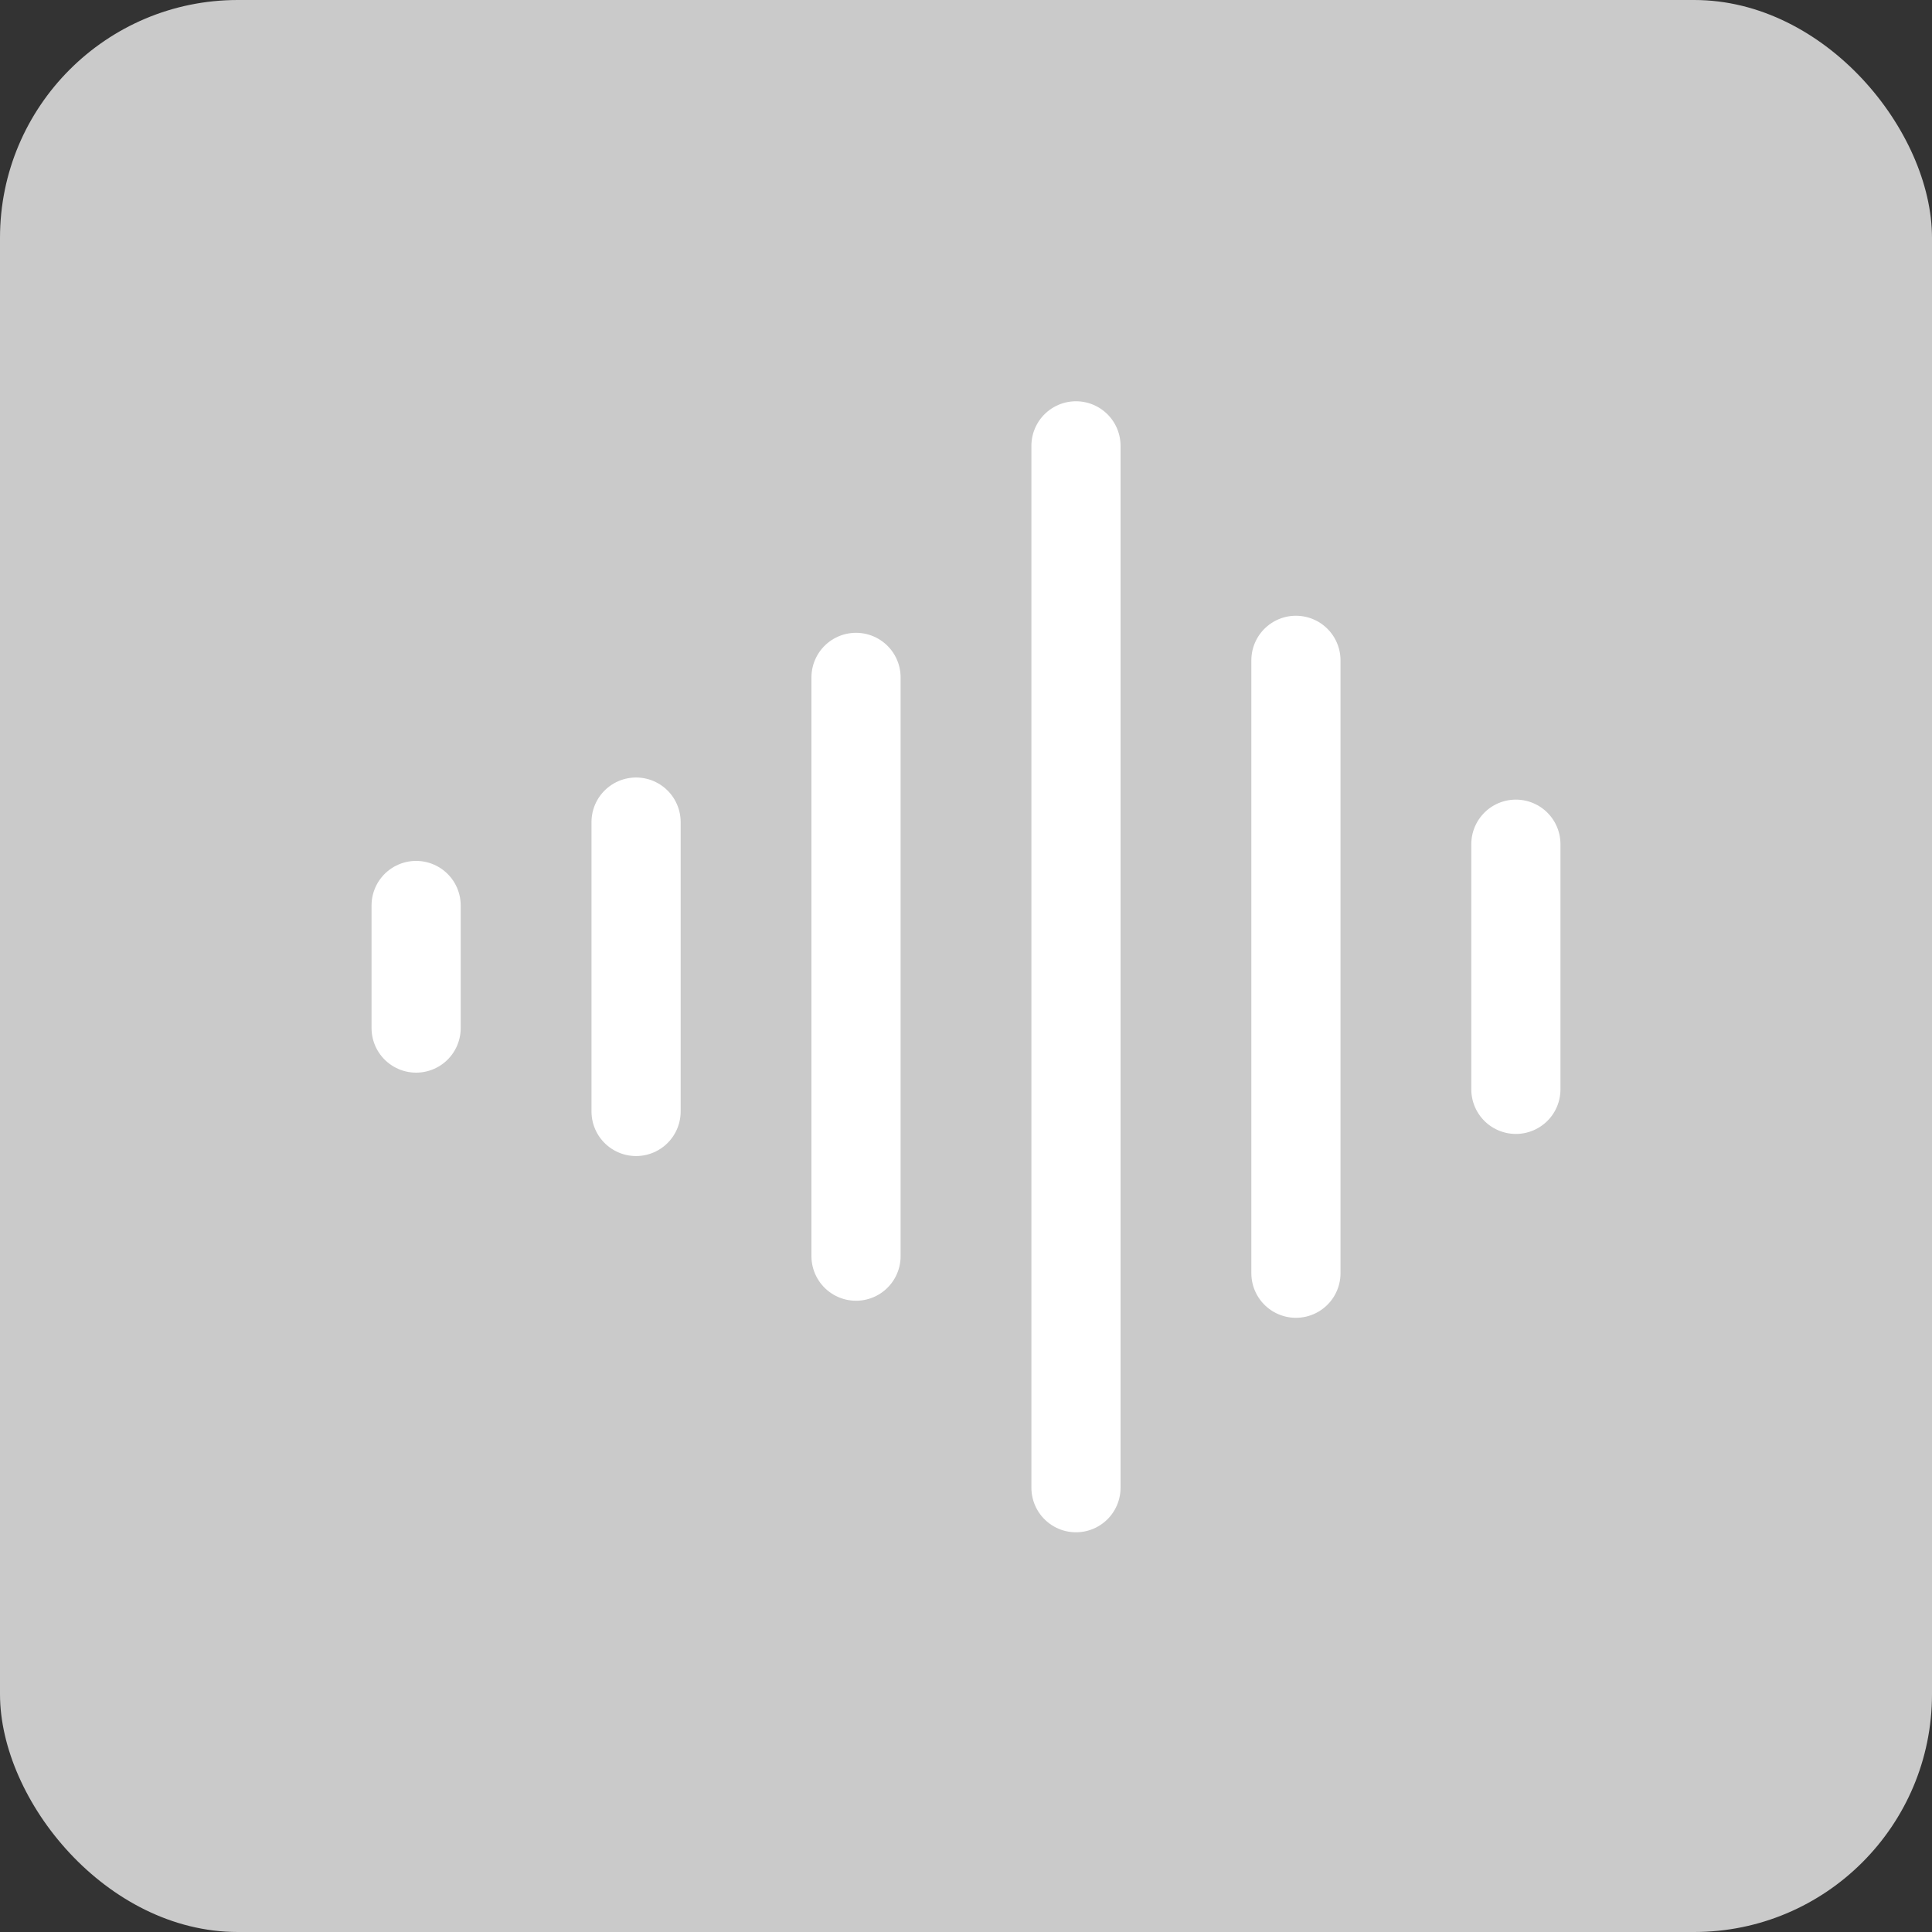
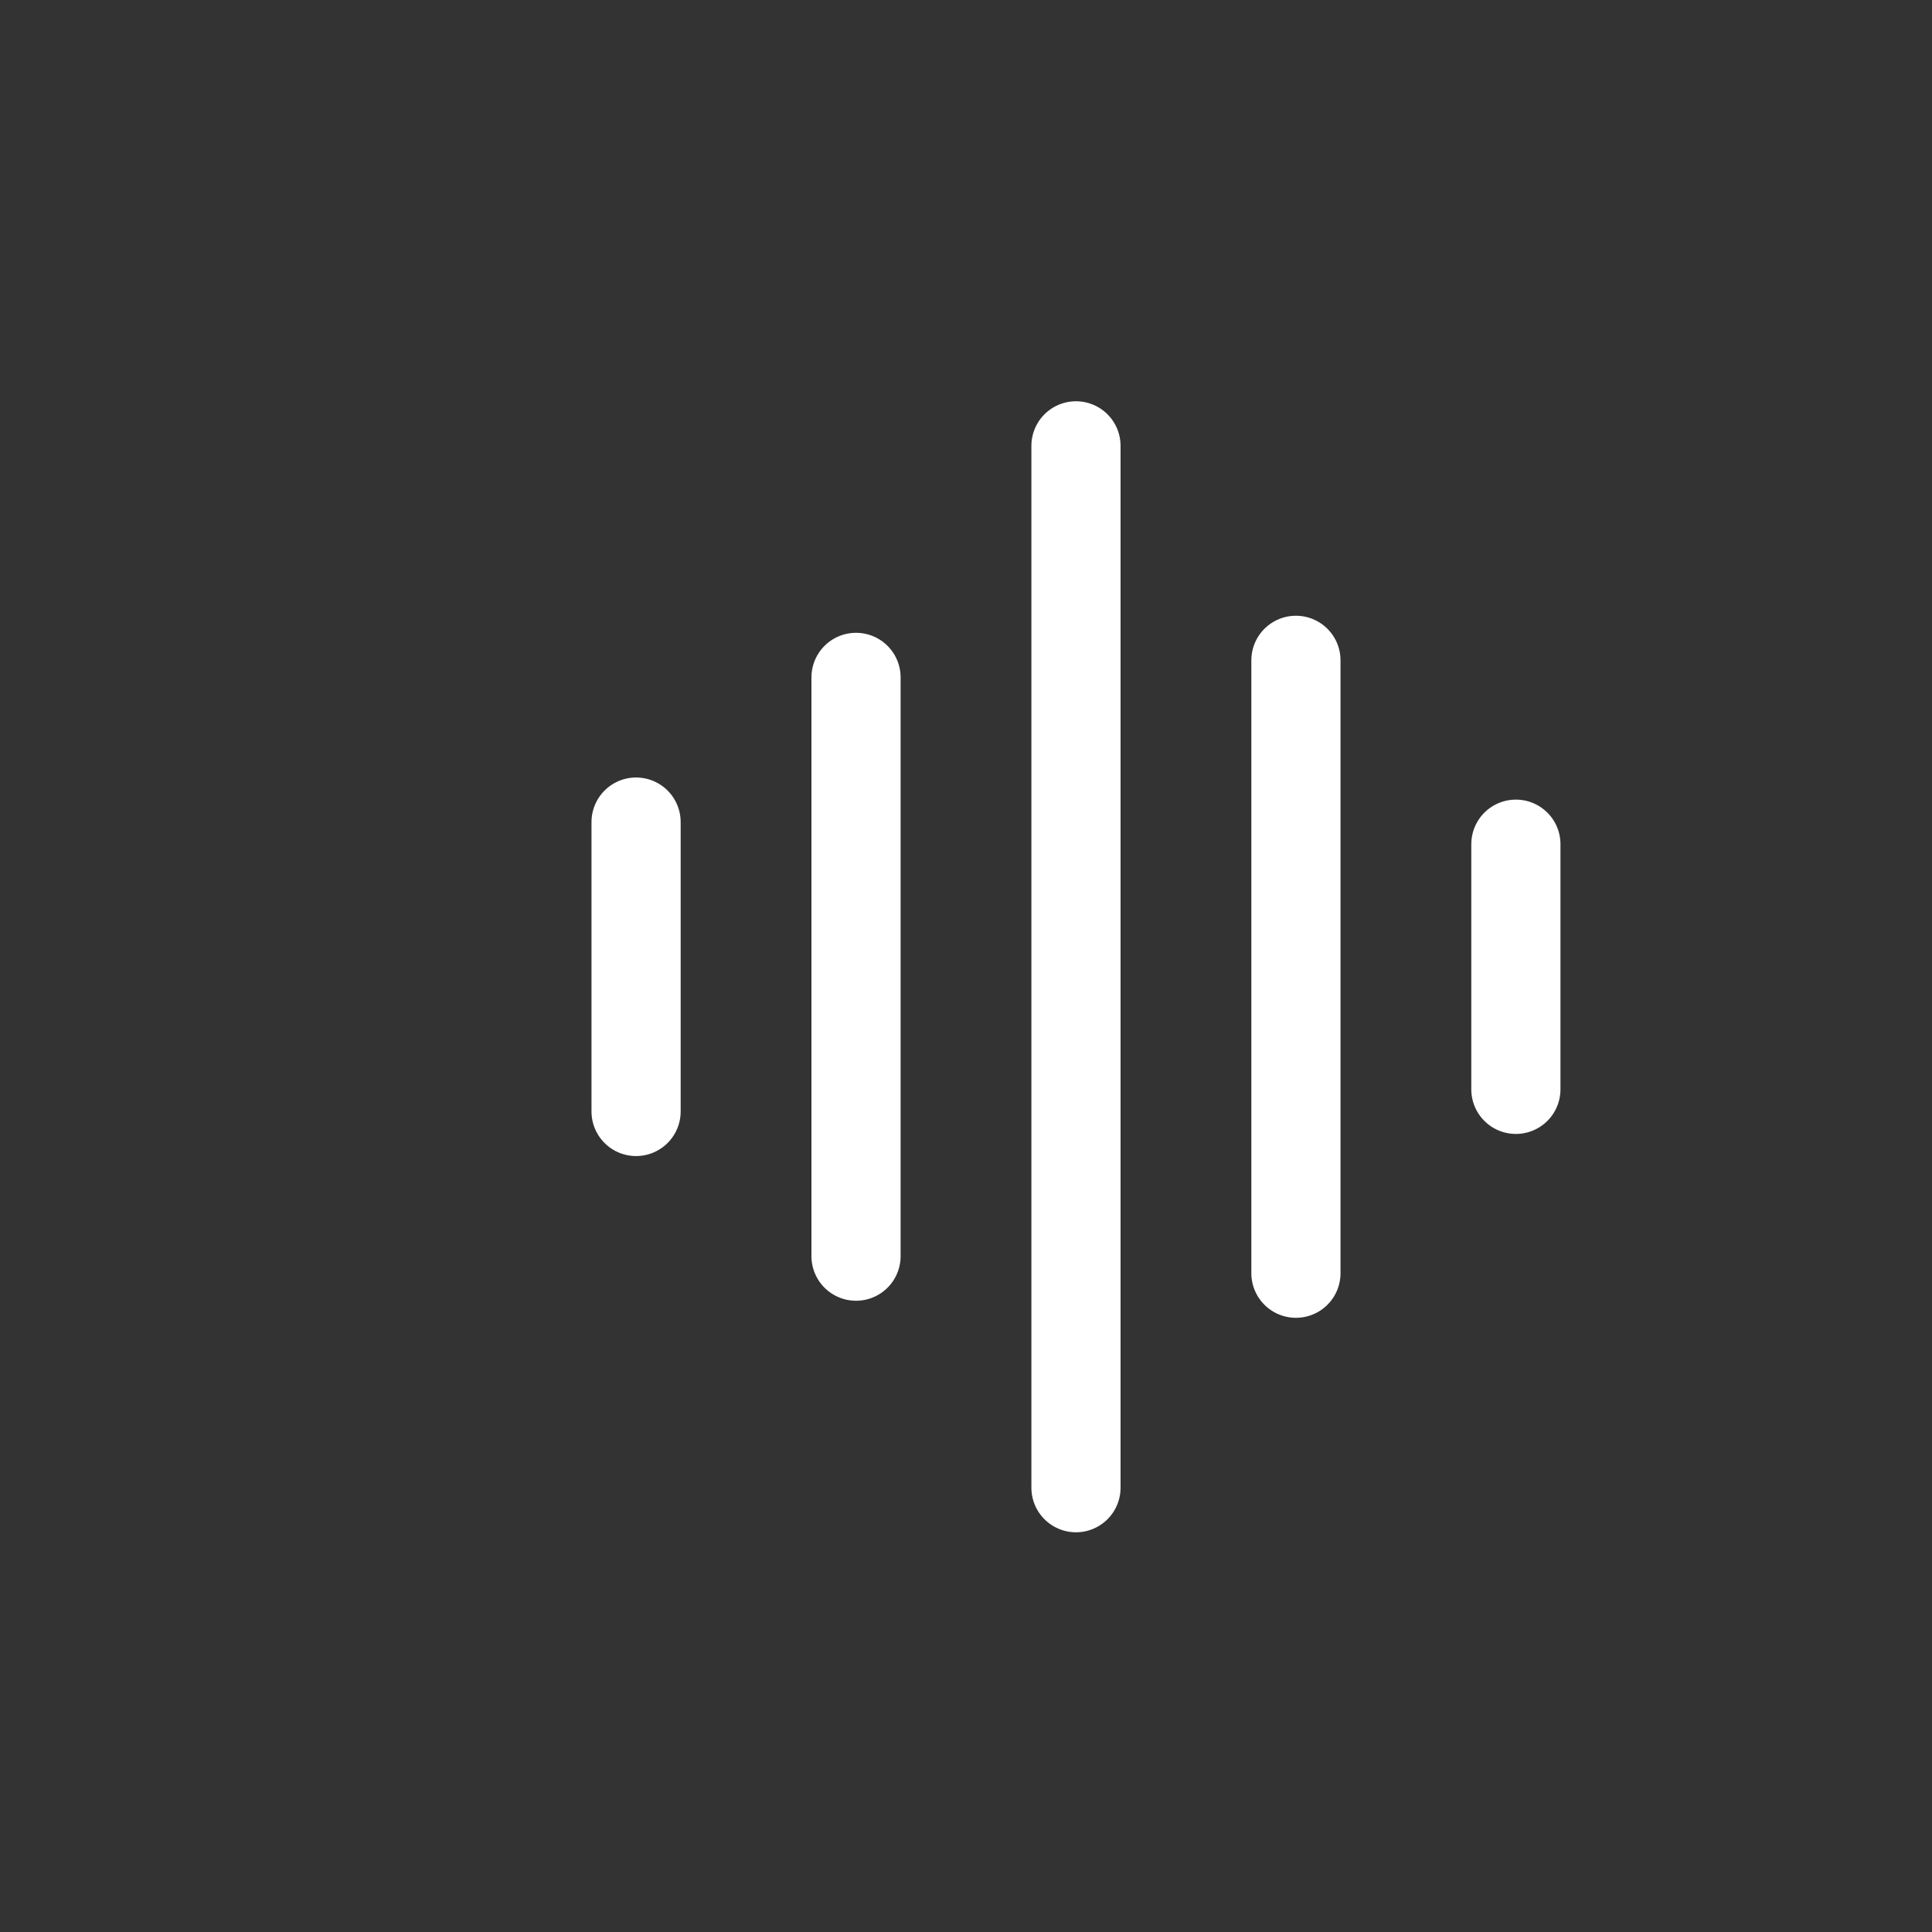
<svg xmlns="http://www.w3.org/2000/svg" width="65" height="65" viewBox="0 0 65 65" fill="none">
  <rect x="0" y="0" width="65" height="65" fill="#333333" stroke="none" />
-   <rect width="65" height="65" rx="8" fill="#CACACA" />
-   <path d="M51 28.402V36.65M43.6 22.216V42.836M36.2 15V50.052M28.8 22.79V42.262M21.4 27.658V37.394M14 30.464V34.588" stroke="white" stroke-width="3" stroke-linecap="round" stroke-linejoin="round" />
+   <path d="M51 28.402V36.65M43.6 22.216V42.836M36.2 15V50.052M28.8 22.79V42.262M21.4 27.658V37.394V34.588" stroke="white" stroke-width="3" stroke-linecap="round" stroke-linejoin="round" />
</svg>